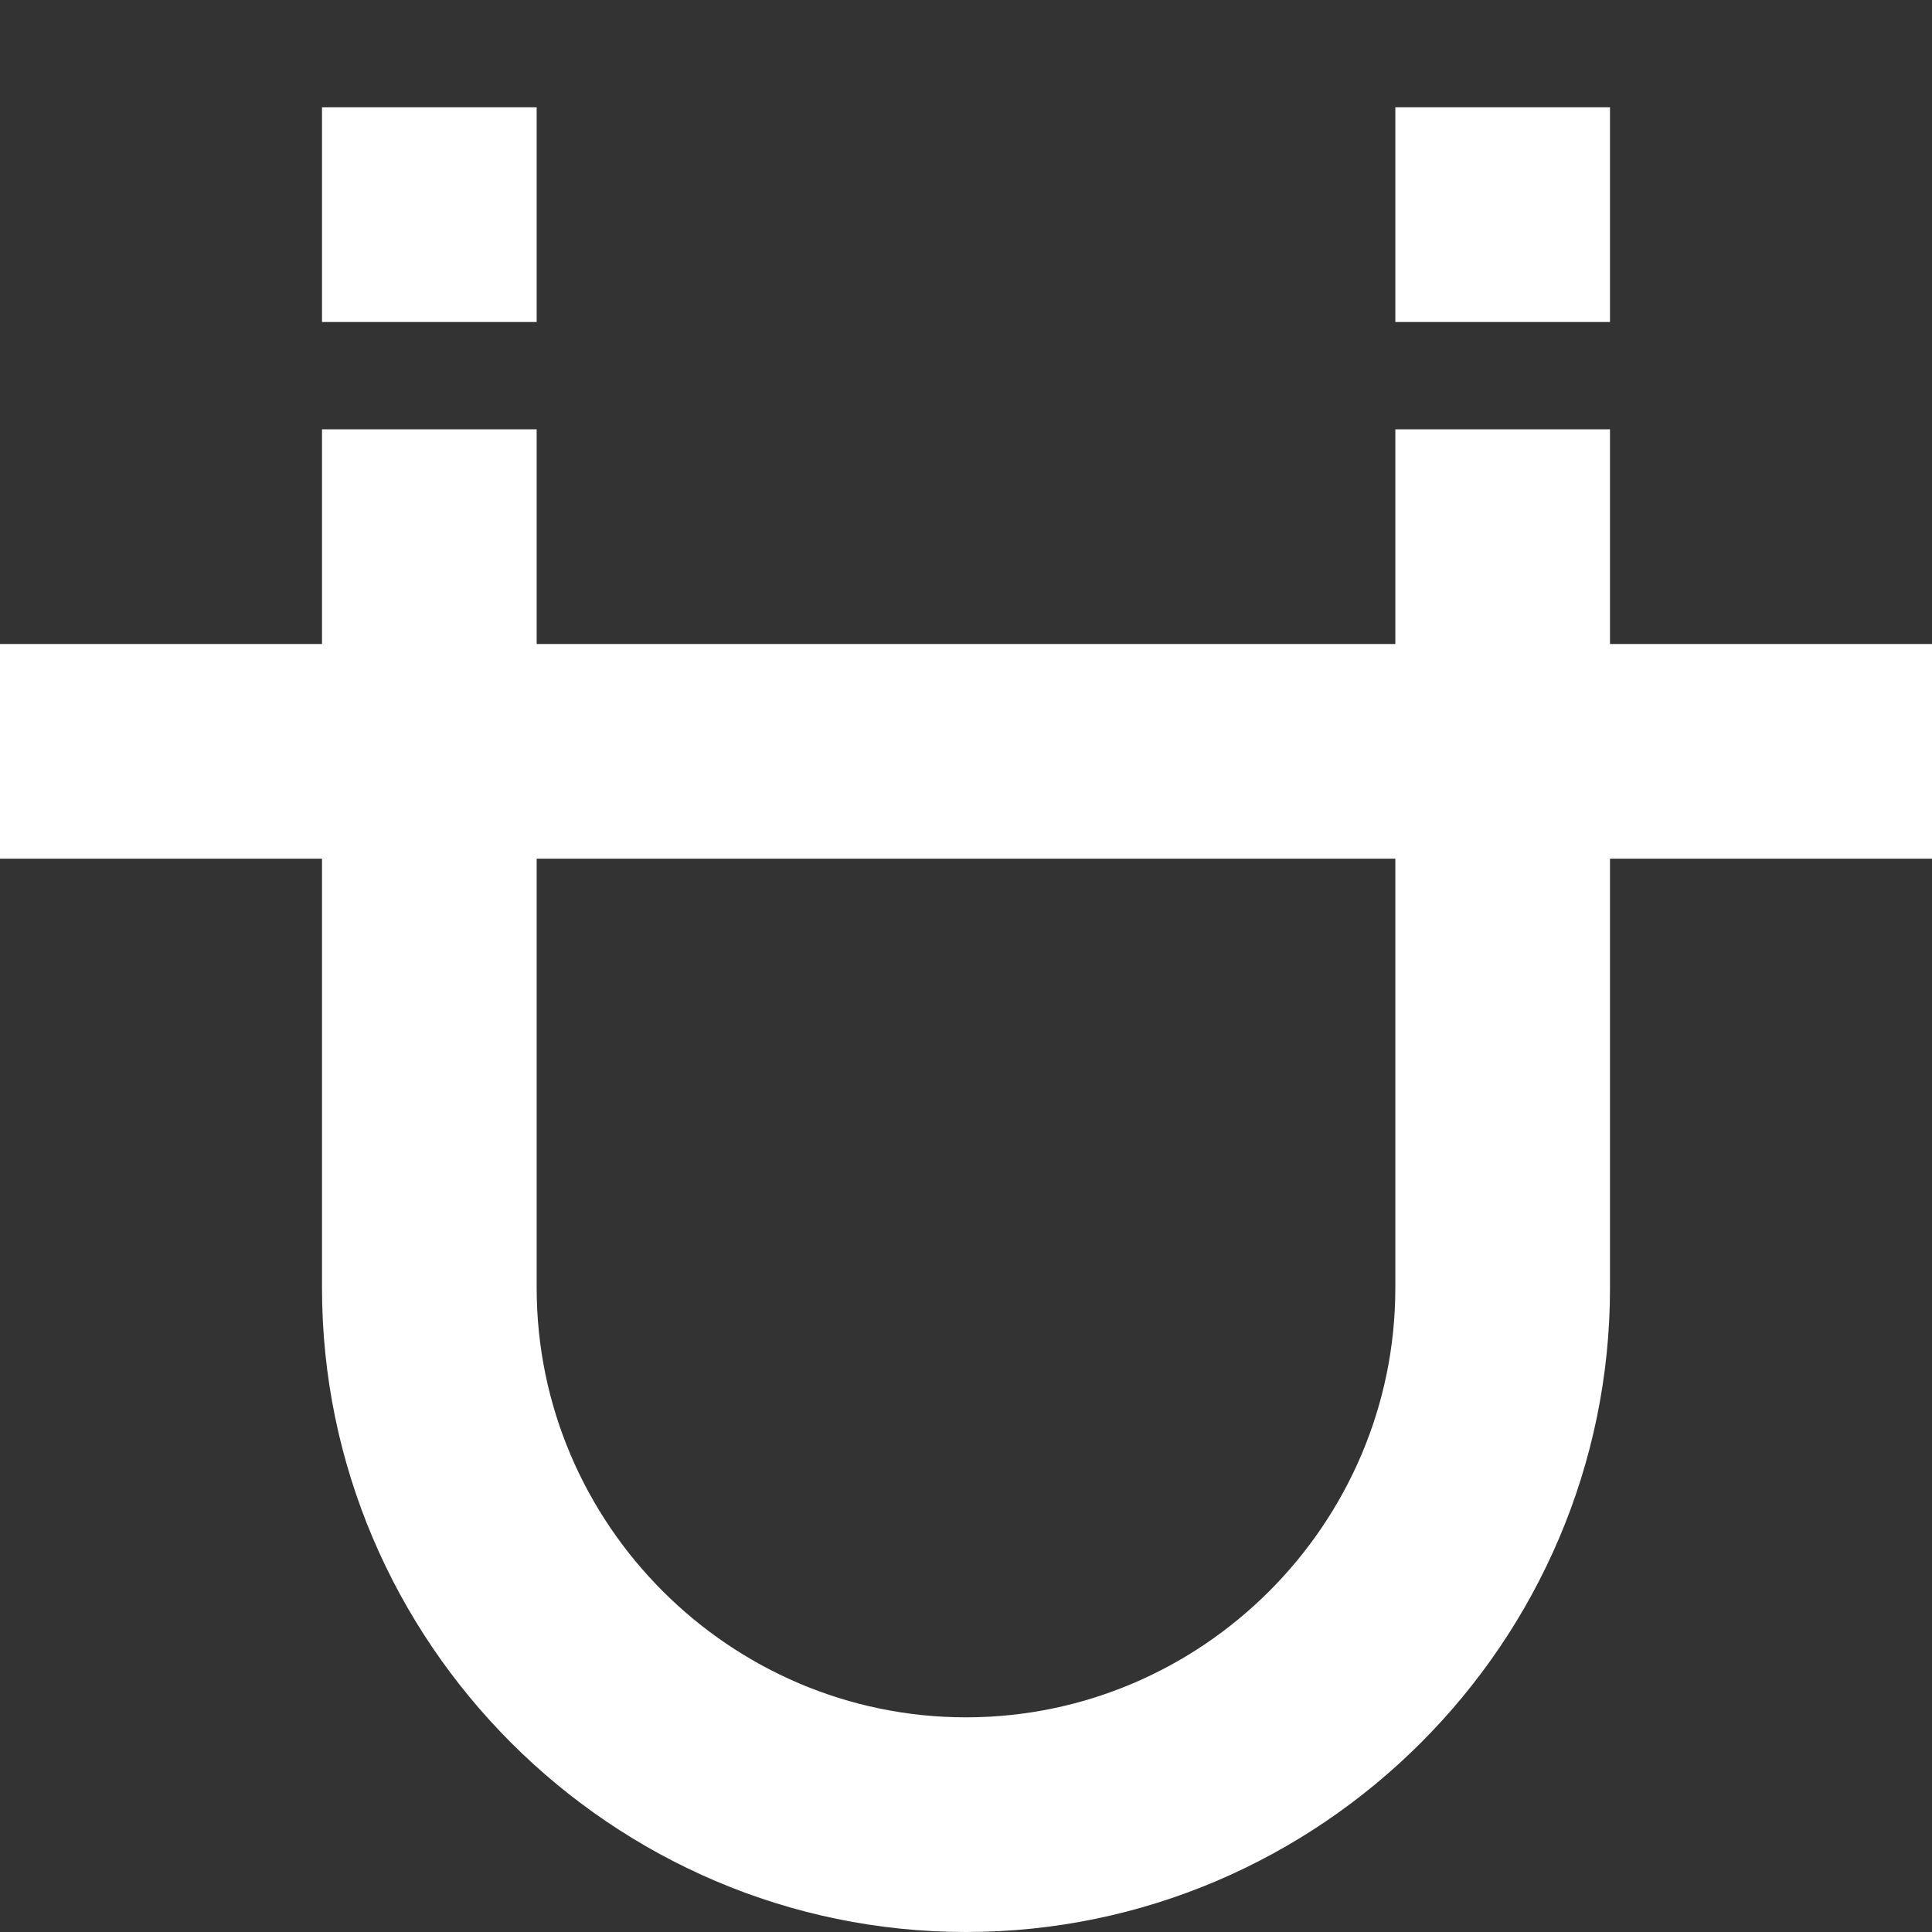
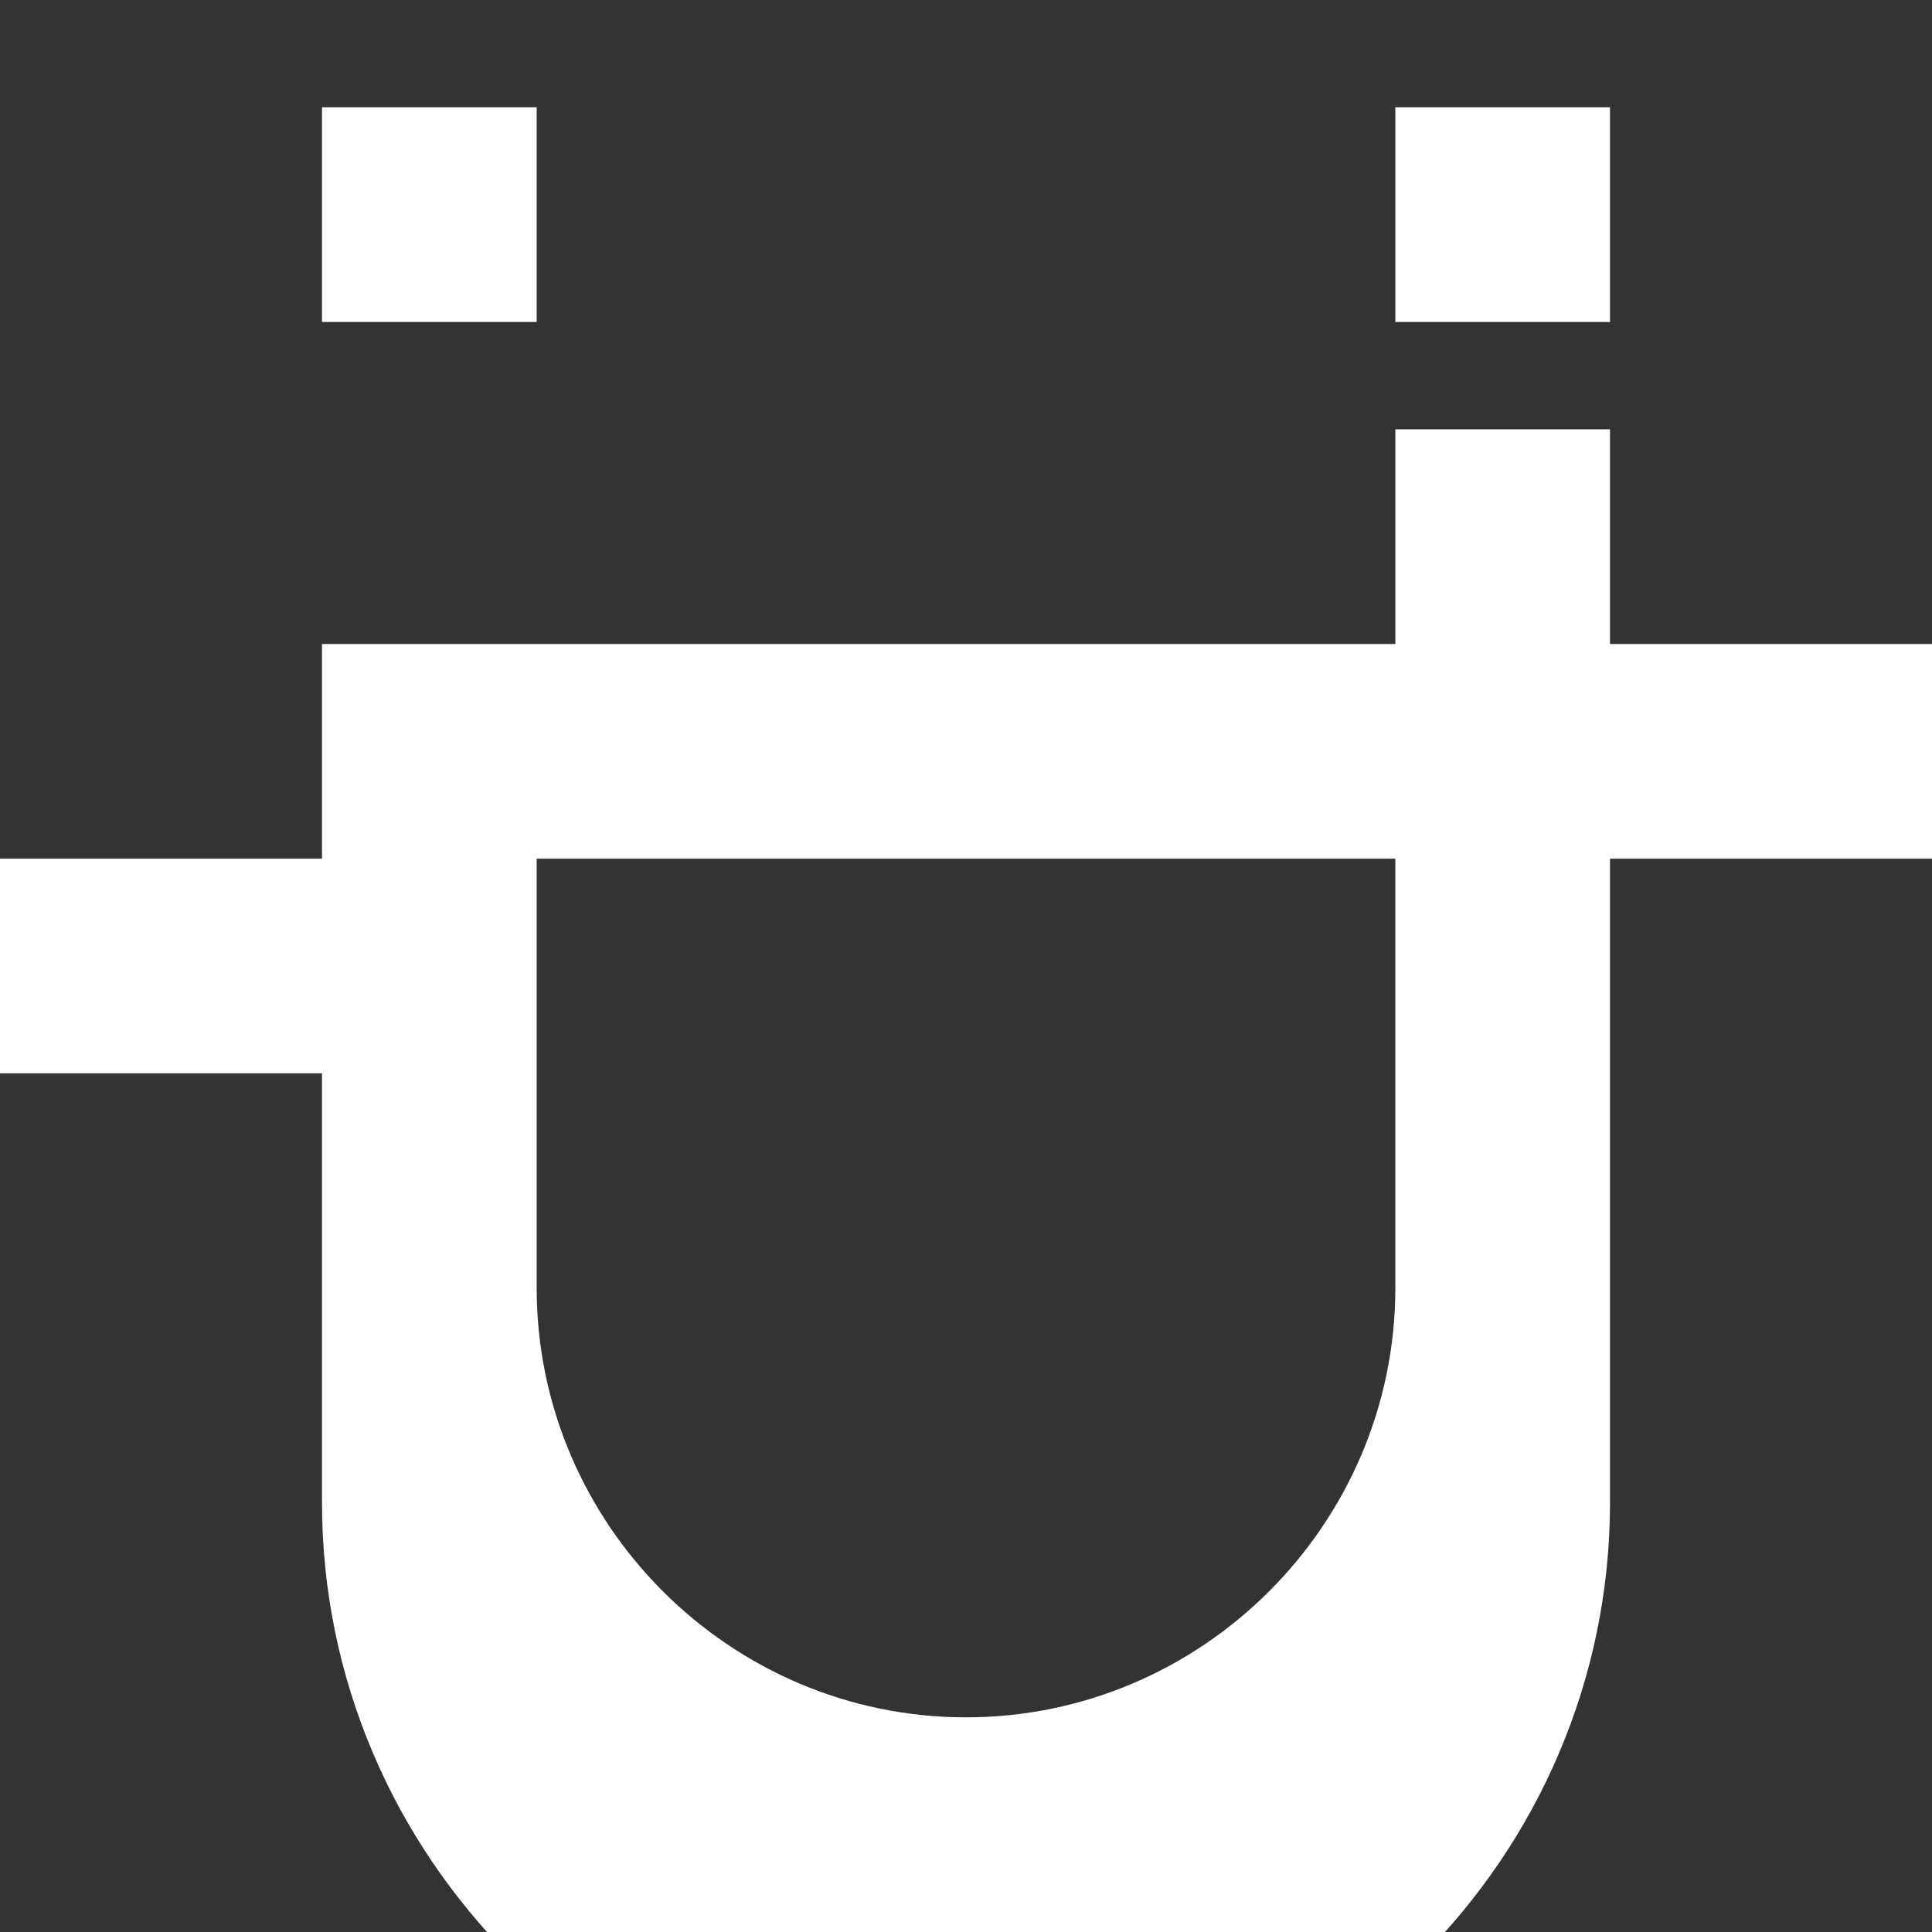
<svg xmlns="http://www.w3.org/2000/svg" t="1578278652256" class="icon" viewBox="0 0 1024 1024" version="1.1" p-id="7098" width="100" height="100">
  <rect x="0" y="0" width="1024" height="1024" fill="#333333" stroke="none" />
  <defs>
    <style type="text/css" />
  </defs>
-   <path d="M739.556 56.889h113.778v113.778h-113.778zM170.667 56.889h113.778v113.778H170.667zM1024 341.333h-170.667V227.556h-113.778v113.778H284.444V227.556H170.667v113.778H0v113.778h170.667v227.556c0 187.733 153.6 341.333 341.333 341.333s341.333-153.6 341.333-341.333V455.111h170.667V341.333z m-284.444 341.333c0 125.156-102.4 227.556-227.556 227.556s-227.556-102.4-227.556-227.556V455.111h455.111v227.556z" p-id="7099" fill="#ffffff" />
+   <path d="M739.556 56.889h113.778v113.778h-113.778zM170.667 56.889h113.778v113.778H170.667zM1024 341.333h-170.667V227.556h-113.778v113.778H284.444H170.667v113.778H0v113.778h170.667v227.556c0 187.733 153.6 341.333 341.333 341.333s341.333-153.6 341.333-341.333V455.111h170.667V341.333z m-284.444 341.333c0 125.156-102.4 227.556-227.556 227.556s-227.556-102.4-227.556-227.556V455.111h455.111v227.556z" p-id="7099" fill="#ffffff" />
</svg>